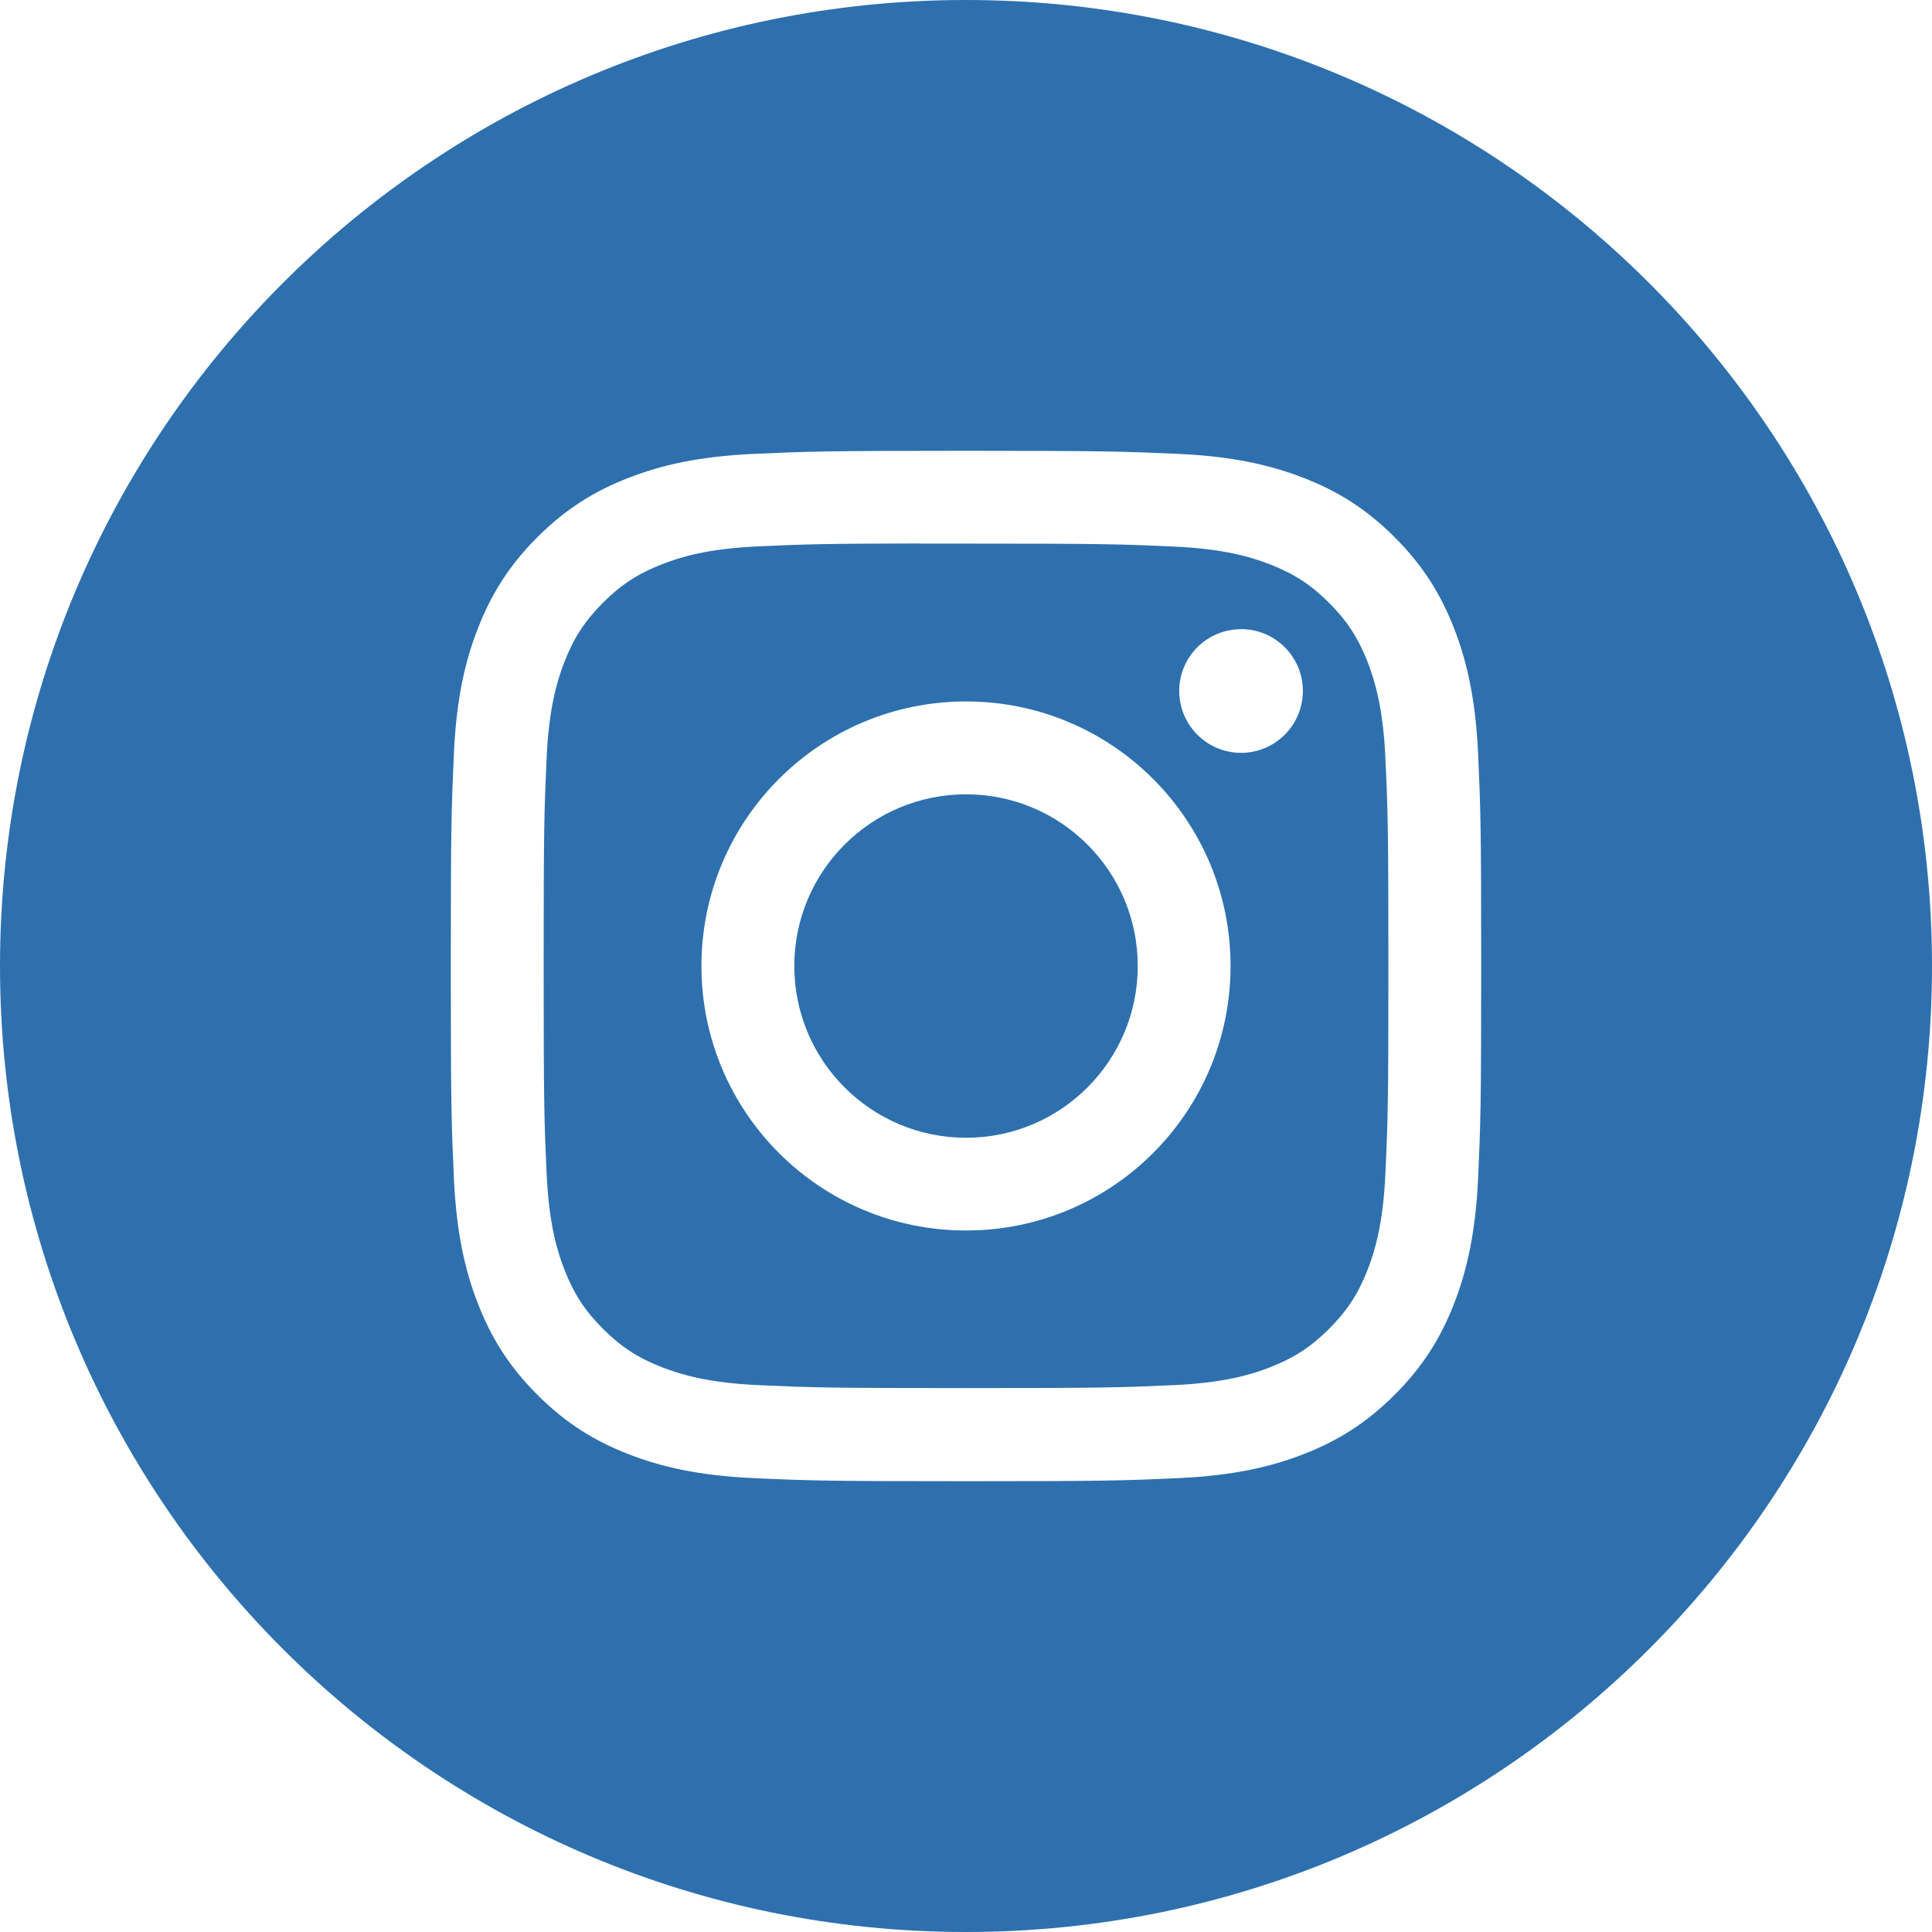
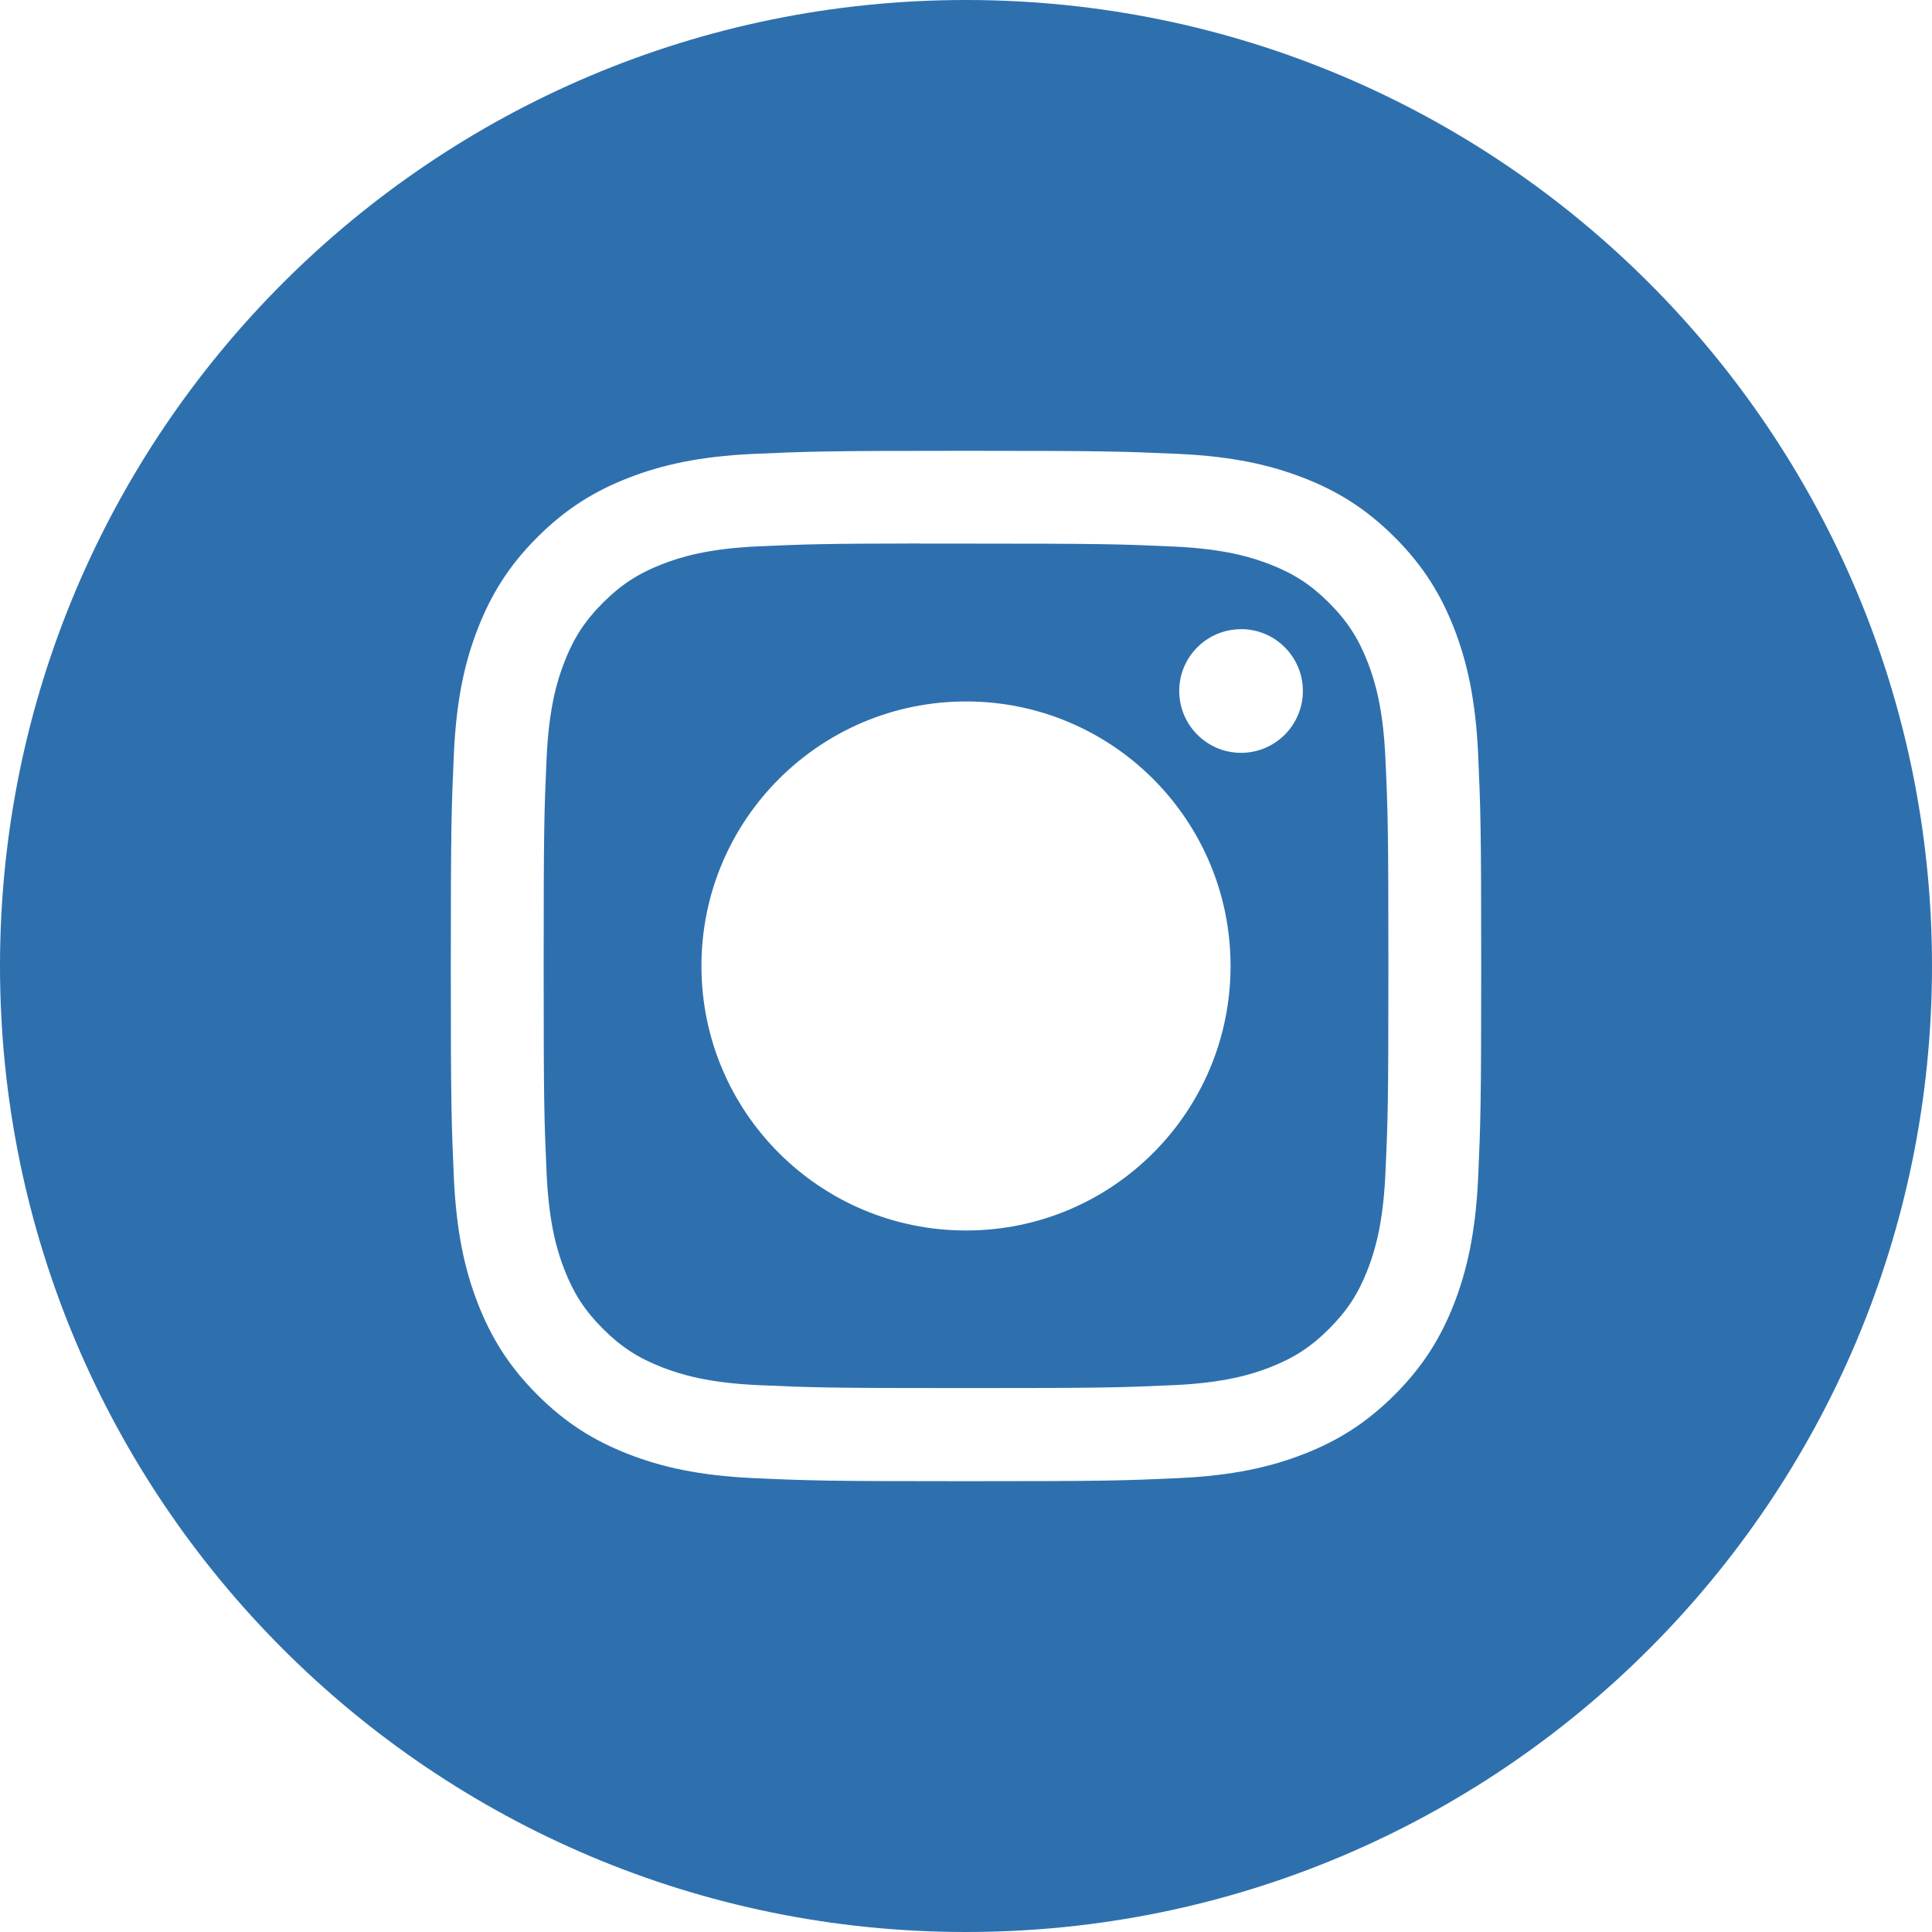
<svg xmlns="http://www.w3.org/2000/svg" width="30" height="30" viewBox="0 0 30 30" fill="none">
  <path fill-rule="evenodd" clip-rule="evenodd" d="M15 0C6.716 0 0 6.716 0 15C0 23.284 6.716 30 15 30C23.284 30 30 23.284 30 15C30 6.716 23.284 0 15 0ZM11.702 7.048C12.555 7.01 12.828 7 15.001 7H14.998C17.172 7 17.443 7.01 18.297 7.048C19.148 7.087 19.73 7.222 20.24 7.42C20.767 7.624 21.212 7.898 21.657 8.343C22.102 8.787 22.375 9.234 22.58 9.76C22.777 10.268 22.912 10.85 22.952 11.701C22.99 12.555 23 12.827 23 15C23 17.173 22.99 17.445 22.952 18.298C22.912 19.149 22.777 19.731 22.58 20.24C22.375 20.766 22.102 21.212 21.657 21.657C21.212 22.102 20.767 22.376 20.241 22.58C19.732 22.778 19.149 22.913 18.298 22.952C17.444 22.991 17.173 23 15 23C12.827 23 12.555 22.991 11.701 22.952C10.85 22.913 10.268 22.778 9.759 22.58C9.234 22.376 8.787 22.102 8.343 21.657C7.898 21.212 7.625 20.766 7.42 20.24C7.222 19.731 7.088 19.15 7.048 18.298C7.01 17.445 7 17.173 7 15C7 12.827 7.01 12.555 7.048 11.701C7.087 10.85 7.221 10.268 7.42 9.76C7.625 9.234 7.898 8.787 8.343 8.343C8.788 7.898 9.234 7.624 9.76 7.42C10.269 7.222 10.85 7.087 11.702 7.048Z" fill="#2E70AE" />
  <path fill-rule="evenodd" clip-rule="evenodd" d="M14.283 8.441C14.422 8.441 14.572 8.441 14.734 8.441L15.001 8.441C17.137 8.441 17.39 8.449 18.233 8.487C19.014 8.523 19.437 8.653 19.719 8.763C20.092 8.908 20.358 9.081 20.638 9.361C20.918 9.641 21.091 9.908 21.237 10.281C21.346 10.563 21.477 10.986 21.512 11.766C21.551 12.61 21.559 12.863 21.559 14.998C21.559 17.133 21.551 17.386 21.512 18.23C21.477 19.01 21.346 19.433 21.237 19.715C21.092 20.088 20.918 20.354 20.638 20.634C20.358 20.914 20.092 21.087 19.719 21.232C19.437 21.342 19.014 21.472 18.233 21.508C17.39 21.546 17.137 21.554 15.001 21.554C12.865 21.554 12.611 21.546 11.768 21.508C10.988 21.472 10.565 21.341 10.283 21.232C9.909 21.087 9.643 20.914 9.363 20.634C9.083 20.354 8.909 20.088 8.764 19.714C8.654 19.432 8.524 19.009 8.488 18.229C8.45 17.386 8.442 17.132 8.442 14.996C8.442 12.86 8.45 12.608 8.488 11.764C8.524 10.984 8.654 10.561 8.764 10.279C8.909 9.906 9.083 9.639 9.363 9.359C9.643 9.079 9.909 8.906 10.283 8.76C10.565 8.65 10.988 8.52 11.768 8.484C12.506 8.451 12.792 8.441 14.283 8.439V8.441ZM19.271 9.77C18.741 9.77 18.311 10.199 18.311 10.729C18.311 11.259 18.741 11.69 19.271 11.69C19.801 11.69 20.231 11.259 20.231 10.729C20.231 10.2 19.801 9.769 19.271 9.769V9.77ZM10.892 15C10.892 12.731 12.732 10.892 15.001 10.892C17.27 10.892 19.108 12.731 19.108 15C19.108 17.269 17.27 19.107 15.001 19.107C12.732 19.107 10.892 17.269 10.892 15Z" fill="#2E70AE" />
-   <path d="M15.001 12.334C16.473 12.334 17.667 13.527 17.667 15C17.667 16.473 16.473 17.667 15.001 17.667C13.528 17.667 12.334 16.473 12.334 15C12.334 13.527 13.528 12.334 15.001 12.334Z" fill="#2E70AE" />
</svg>